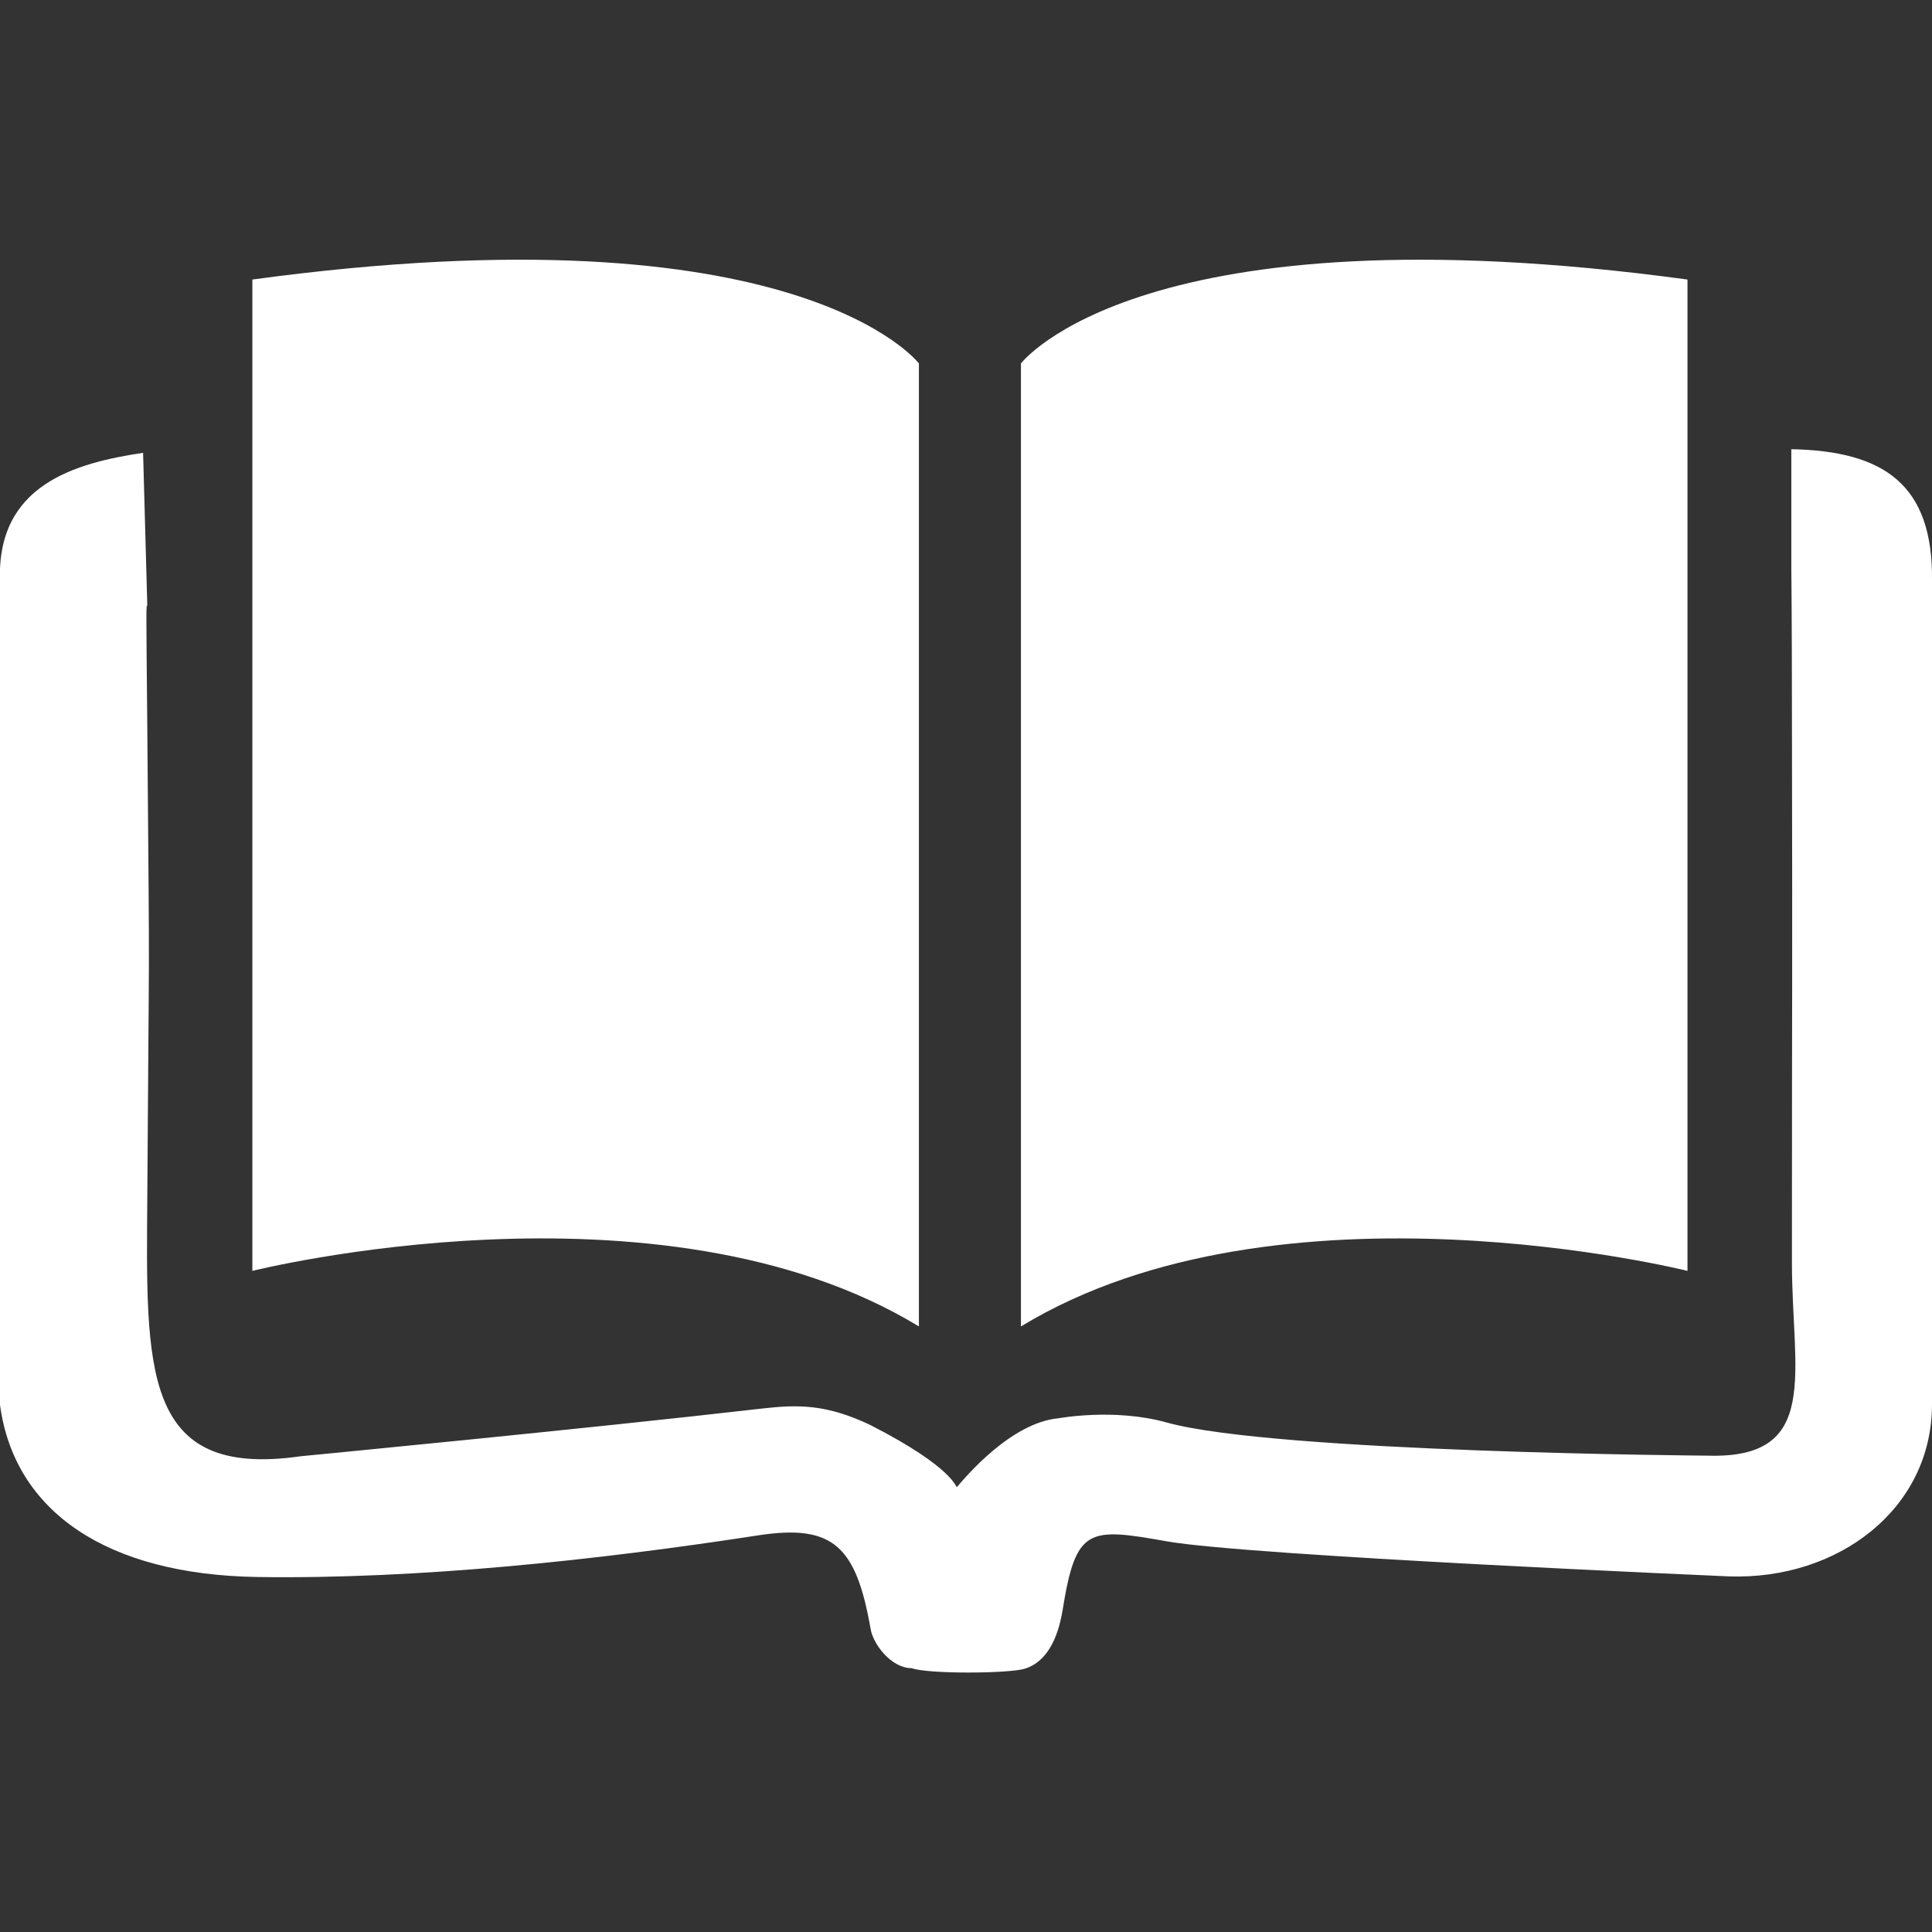
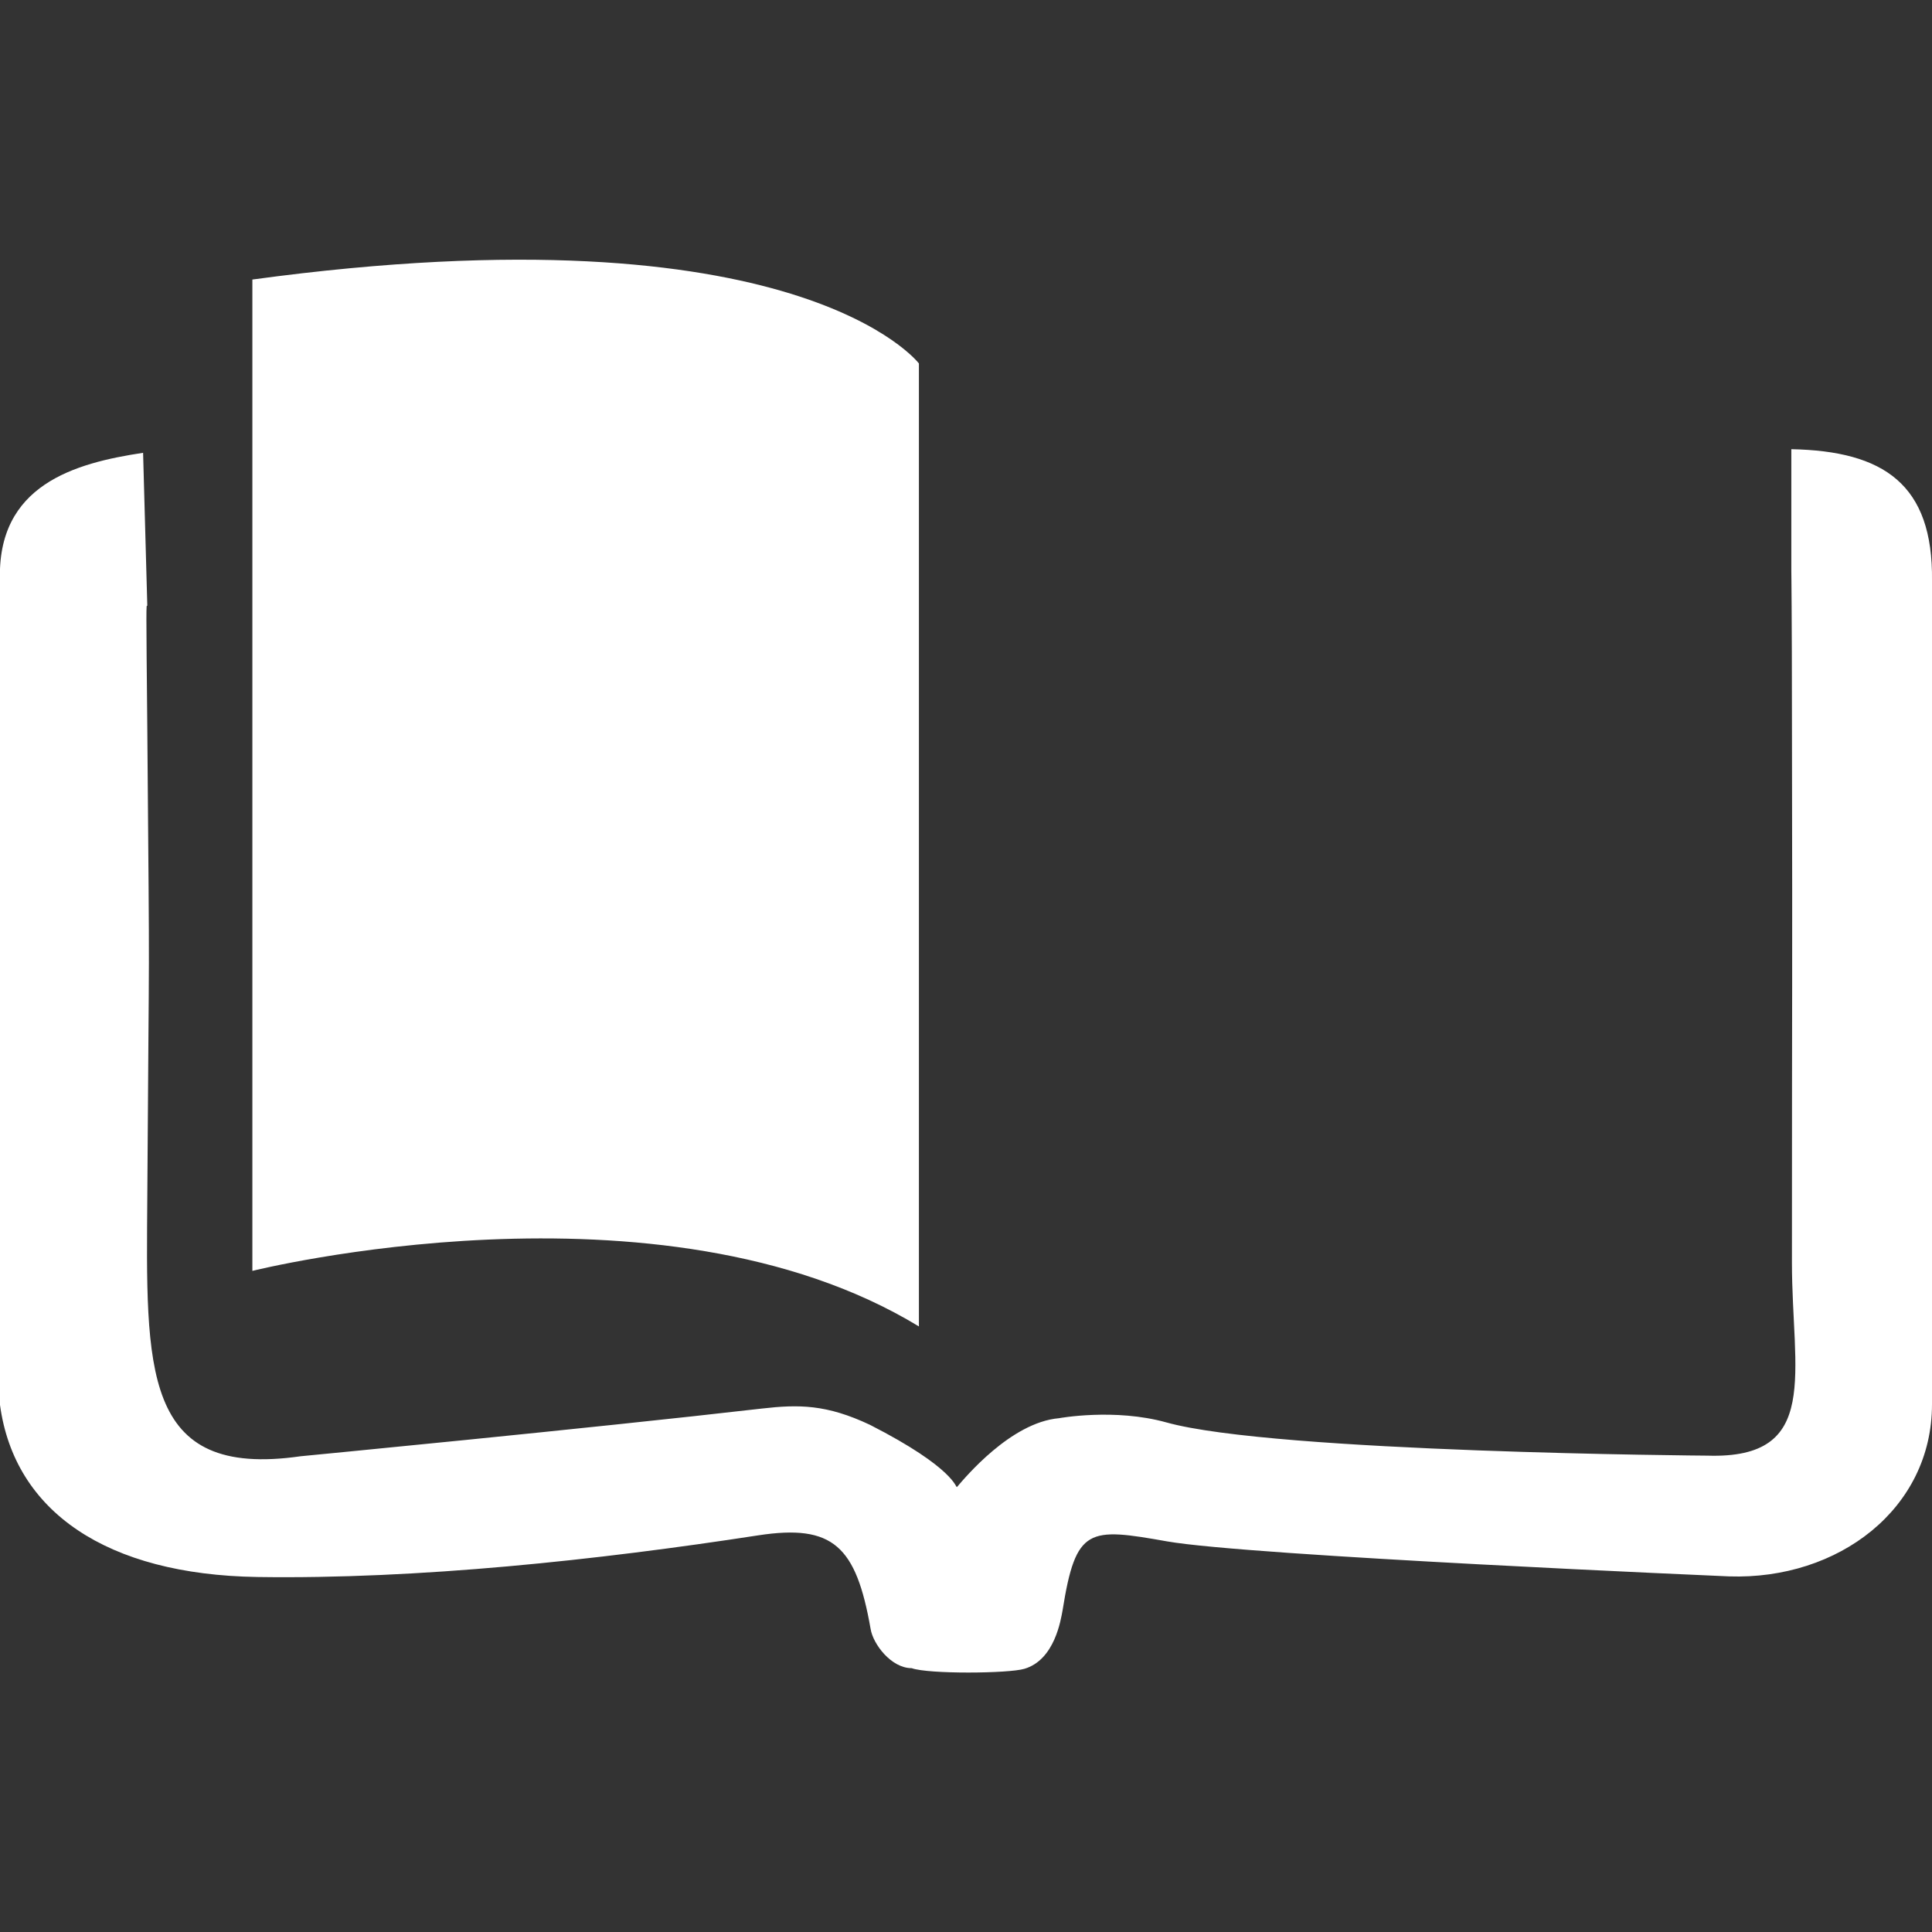
<svg xmlns="http://www.w3.org/2000/svg" version="1.1" id="Ebene_1" x="0px" y="0px" viewBox="0 0 320 320" style="enable-background:new 0 0 320 320;" xml:space="preserve">
  <rect x="0" y="0" width="320" height="320" fill="#333333" stroke="none" />
  <style type="text/css">
	.st0{fill:#FFFFFF;}
</style>
  <g>
    <path class="st0" d="M24.4,100.4c-0.2-0.4-0.2-0.4,0,20.5c0.4,49.3,0.3,27.8,0,77.1c-0.2,28.7-1,47,25.4,43.2   c0,0,47.8-4.6,76.4-7.9c6.1-0.7,10.7-0.7,17.9,2.7c14.1,7.2,14.2,10.5,14.4,10.3c1.3-1.5,8.9-10.7,16.9-11.4c0,0,9.2-1.7,17.8,0.7   c17.9,5,89.6,5.5,89.6,5.5c18.9,0.6,14-13.7,14-32c0-54,0.1-37.2,0-91.1c0-14.9-0.1-23.9-0.1-23.3V74.4   c15.3,0.3,23.5,5.8,23.3,21.8c0,64.2,0,72.2,0,136.4c0,17.3-15.5,29.1-33.6,28.5c0,0-79.5-3.4-93.1-5.8c-13-2.3-15.1-2.4-17.3,11.4   c-0.3,1.6-1.3,8.2-6.3,9.7c-2.6,0.8-16,0.9-18.7-0.1c-3.4,0-6.4-4-6.8-6.5c-2.4-13.7-6.2-17.4-18.6-15.5c-26.6,4.1-56.4,7.3-83,6.9   C17.7,260.8,2.4,250.4,0,232.7c0-64.2,0-72.2,0-136.4c-0.6-16,12.4-19.6,23.7-21.3L24.4,100.4z" />
    <path class="st0" d="M41.8,46.3v164.2c0,0,67.5-16.9,110.4,9.2V60.2C152.2,60.2,132.3,34,41.8,46.3z" />
-     <path class="st0" d="M279.5,46.3v164.2c0,0-67.5-16.9-110.4,9.2V60.2C169.1,60.2,189,34,279.5,46.3z" />
  </g>
</svg>